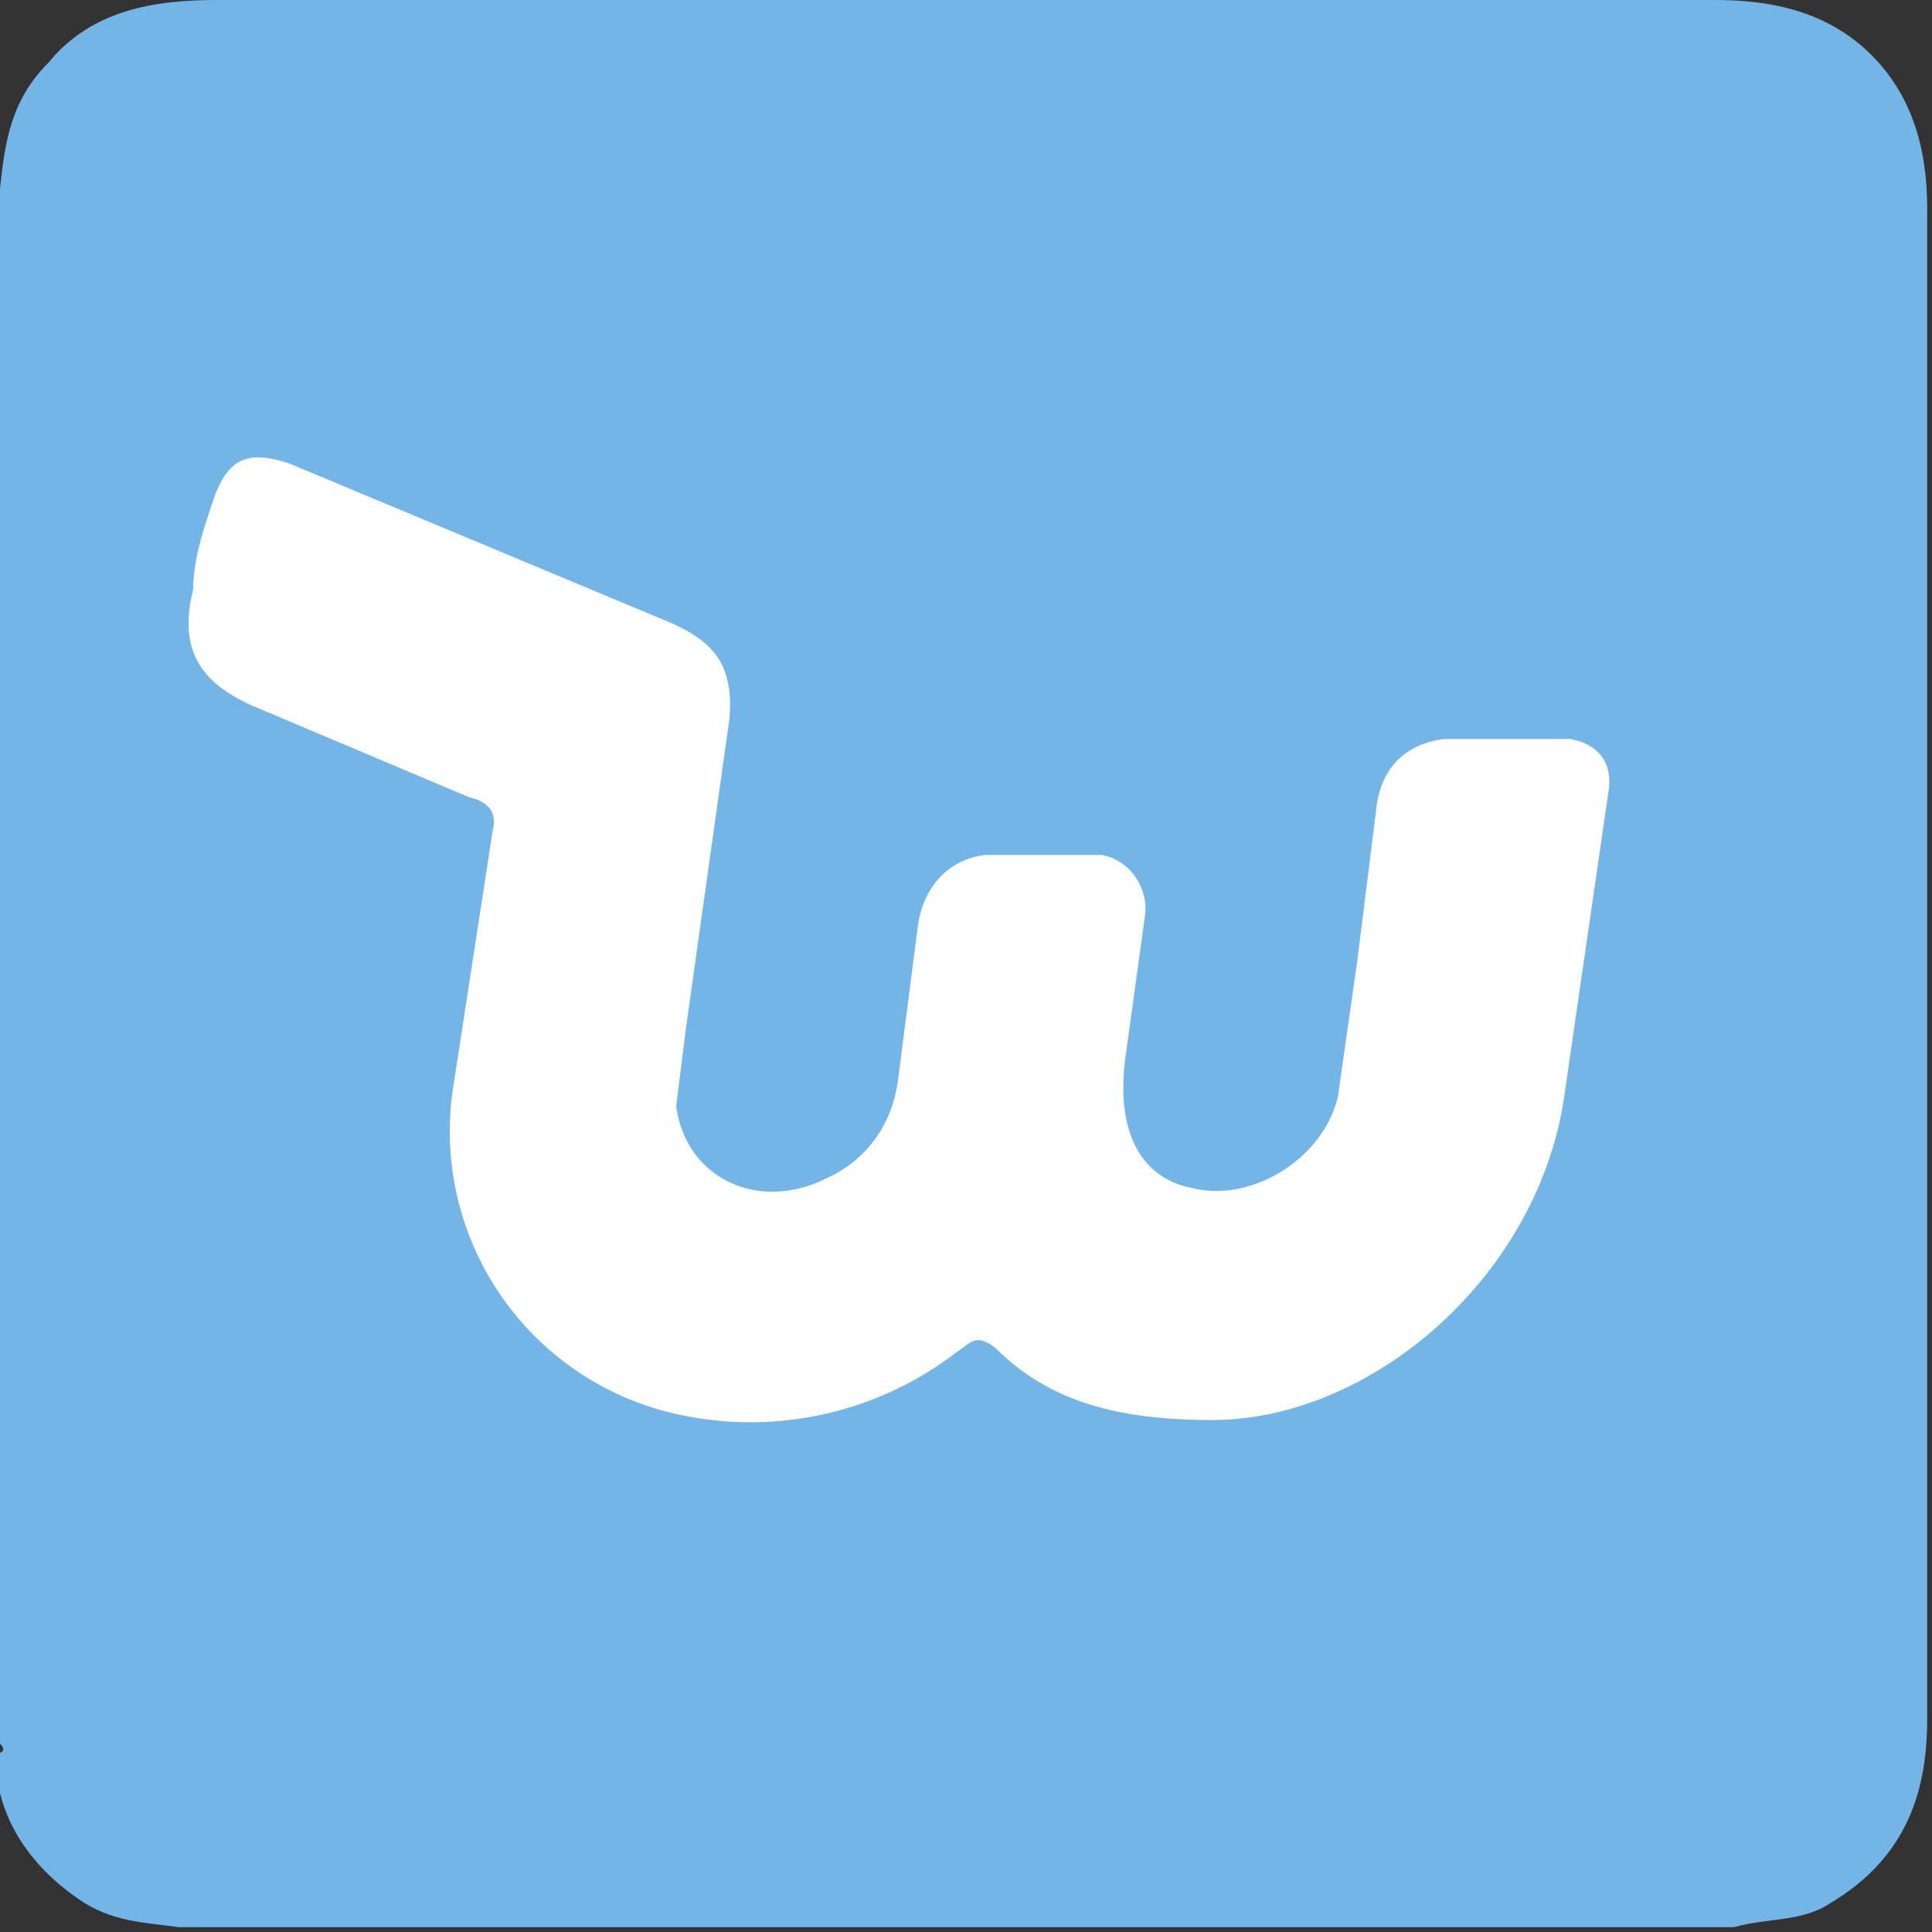
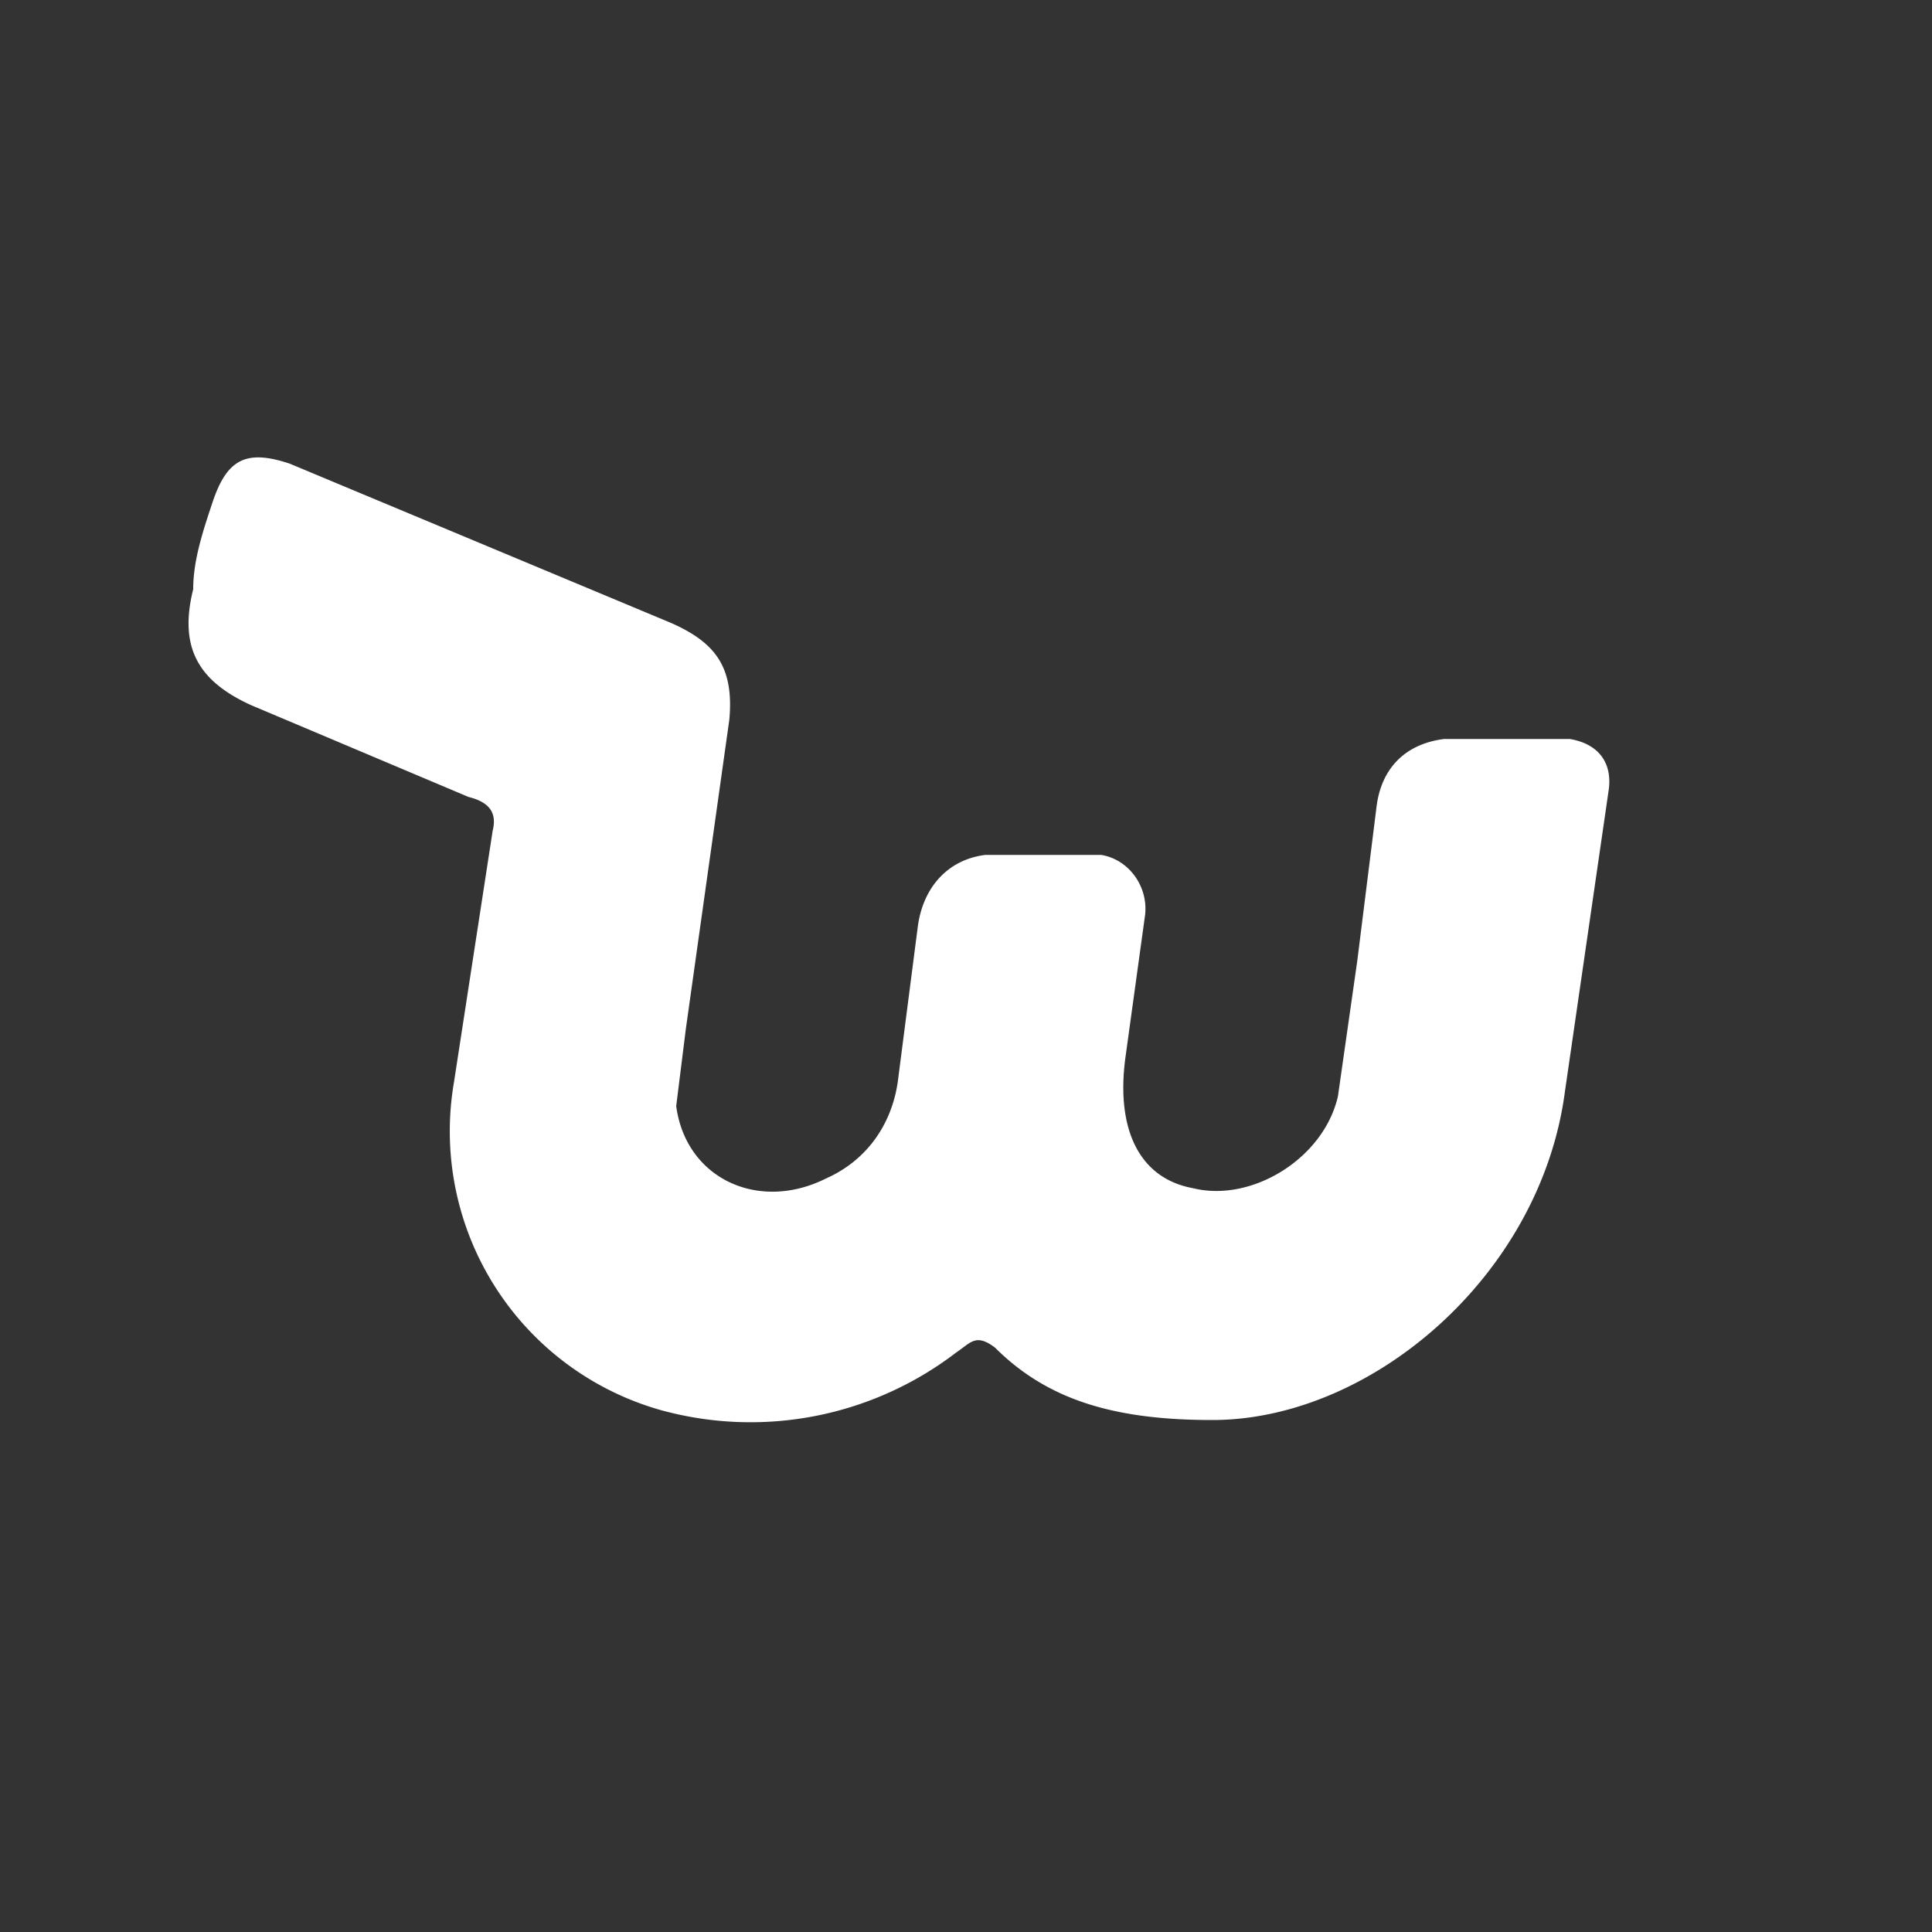
<svg xmlns="http://www.w3.org/2000/svg" version="1.1" id="Слой_1" x="0" y="0" viewBox="0 0 40 40" style="enable-background:new 0 0 40 40" xml:space="preserve">
  <rect x="0" y="0" width="40" height="40" fill="#333333" stroke="none" />
  <style type="text/css">.st0{fill:#74B5E8;}
	.st1{fill-rule:evenodd;clip-rule:evenodd;fill:#FFFFFF;}</style>
  <g>
-     <path class="st0" d="M0 36.1V3.9c.1-.9.2-1.8 1-2.6C1.9.2 3.2 0 4.5 0h31c1.1 0 2.2.2 3.1 1 1 .9 1.3 2.1 1.3 3.3v31.3c0 1.6-.5 2.9-2 3.8-.6.4-1.3.3-2 .5H3.7c-.7-.1-1.4-.1-2.1-.6-1-.7-1.7-1.7-1.7-3 .2 0 .2-.1.1-.2z" />
    <path class="st1" d="M25.1 29.4c-2 0-3.4-.4-4.5-1.5-.4-.3-.5-.1-.8.1a7 7 0 0 1-6.1 1.2 6 6 0 0 1-4.3-6.8l.8-5.2c.1-.4-.1-.6-.5-.7l-4.5-1.9c-1.1-.5-1.5-1.2-1.2-2.4 0-.6.2-1.2.4-1.8.3-.9.7-1.1 1.6-.8l7.9 3.3c.9.4 1.3.9 1.2 2l-.9 6.4-.2 1.6c.2 1.5 1.7 2.2 3.1 1.5.9-.4 1.4-1.2 1.5-2.1l.4-3.1c.1-.8.6-1.4 1.4-1.5h2.4c.6.1 1 .7.9 1.3l-.4 2.9c-.2 1.5.3 2.5 1.4 2.7 1.2.3 2.7-.6 3-1.9l.4-2.8.4-3.2c.1-.8.6-1.3 1.4-1.4h2.6c.6.1.9.5.8 1.1l-.9 6.2c-.5 3.8-4 6.8-7.3 6.8z" />
  </g>
</svg>